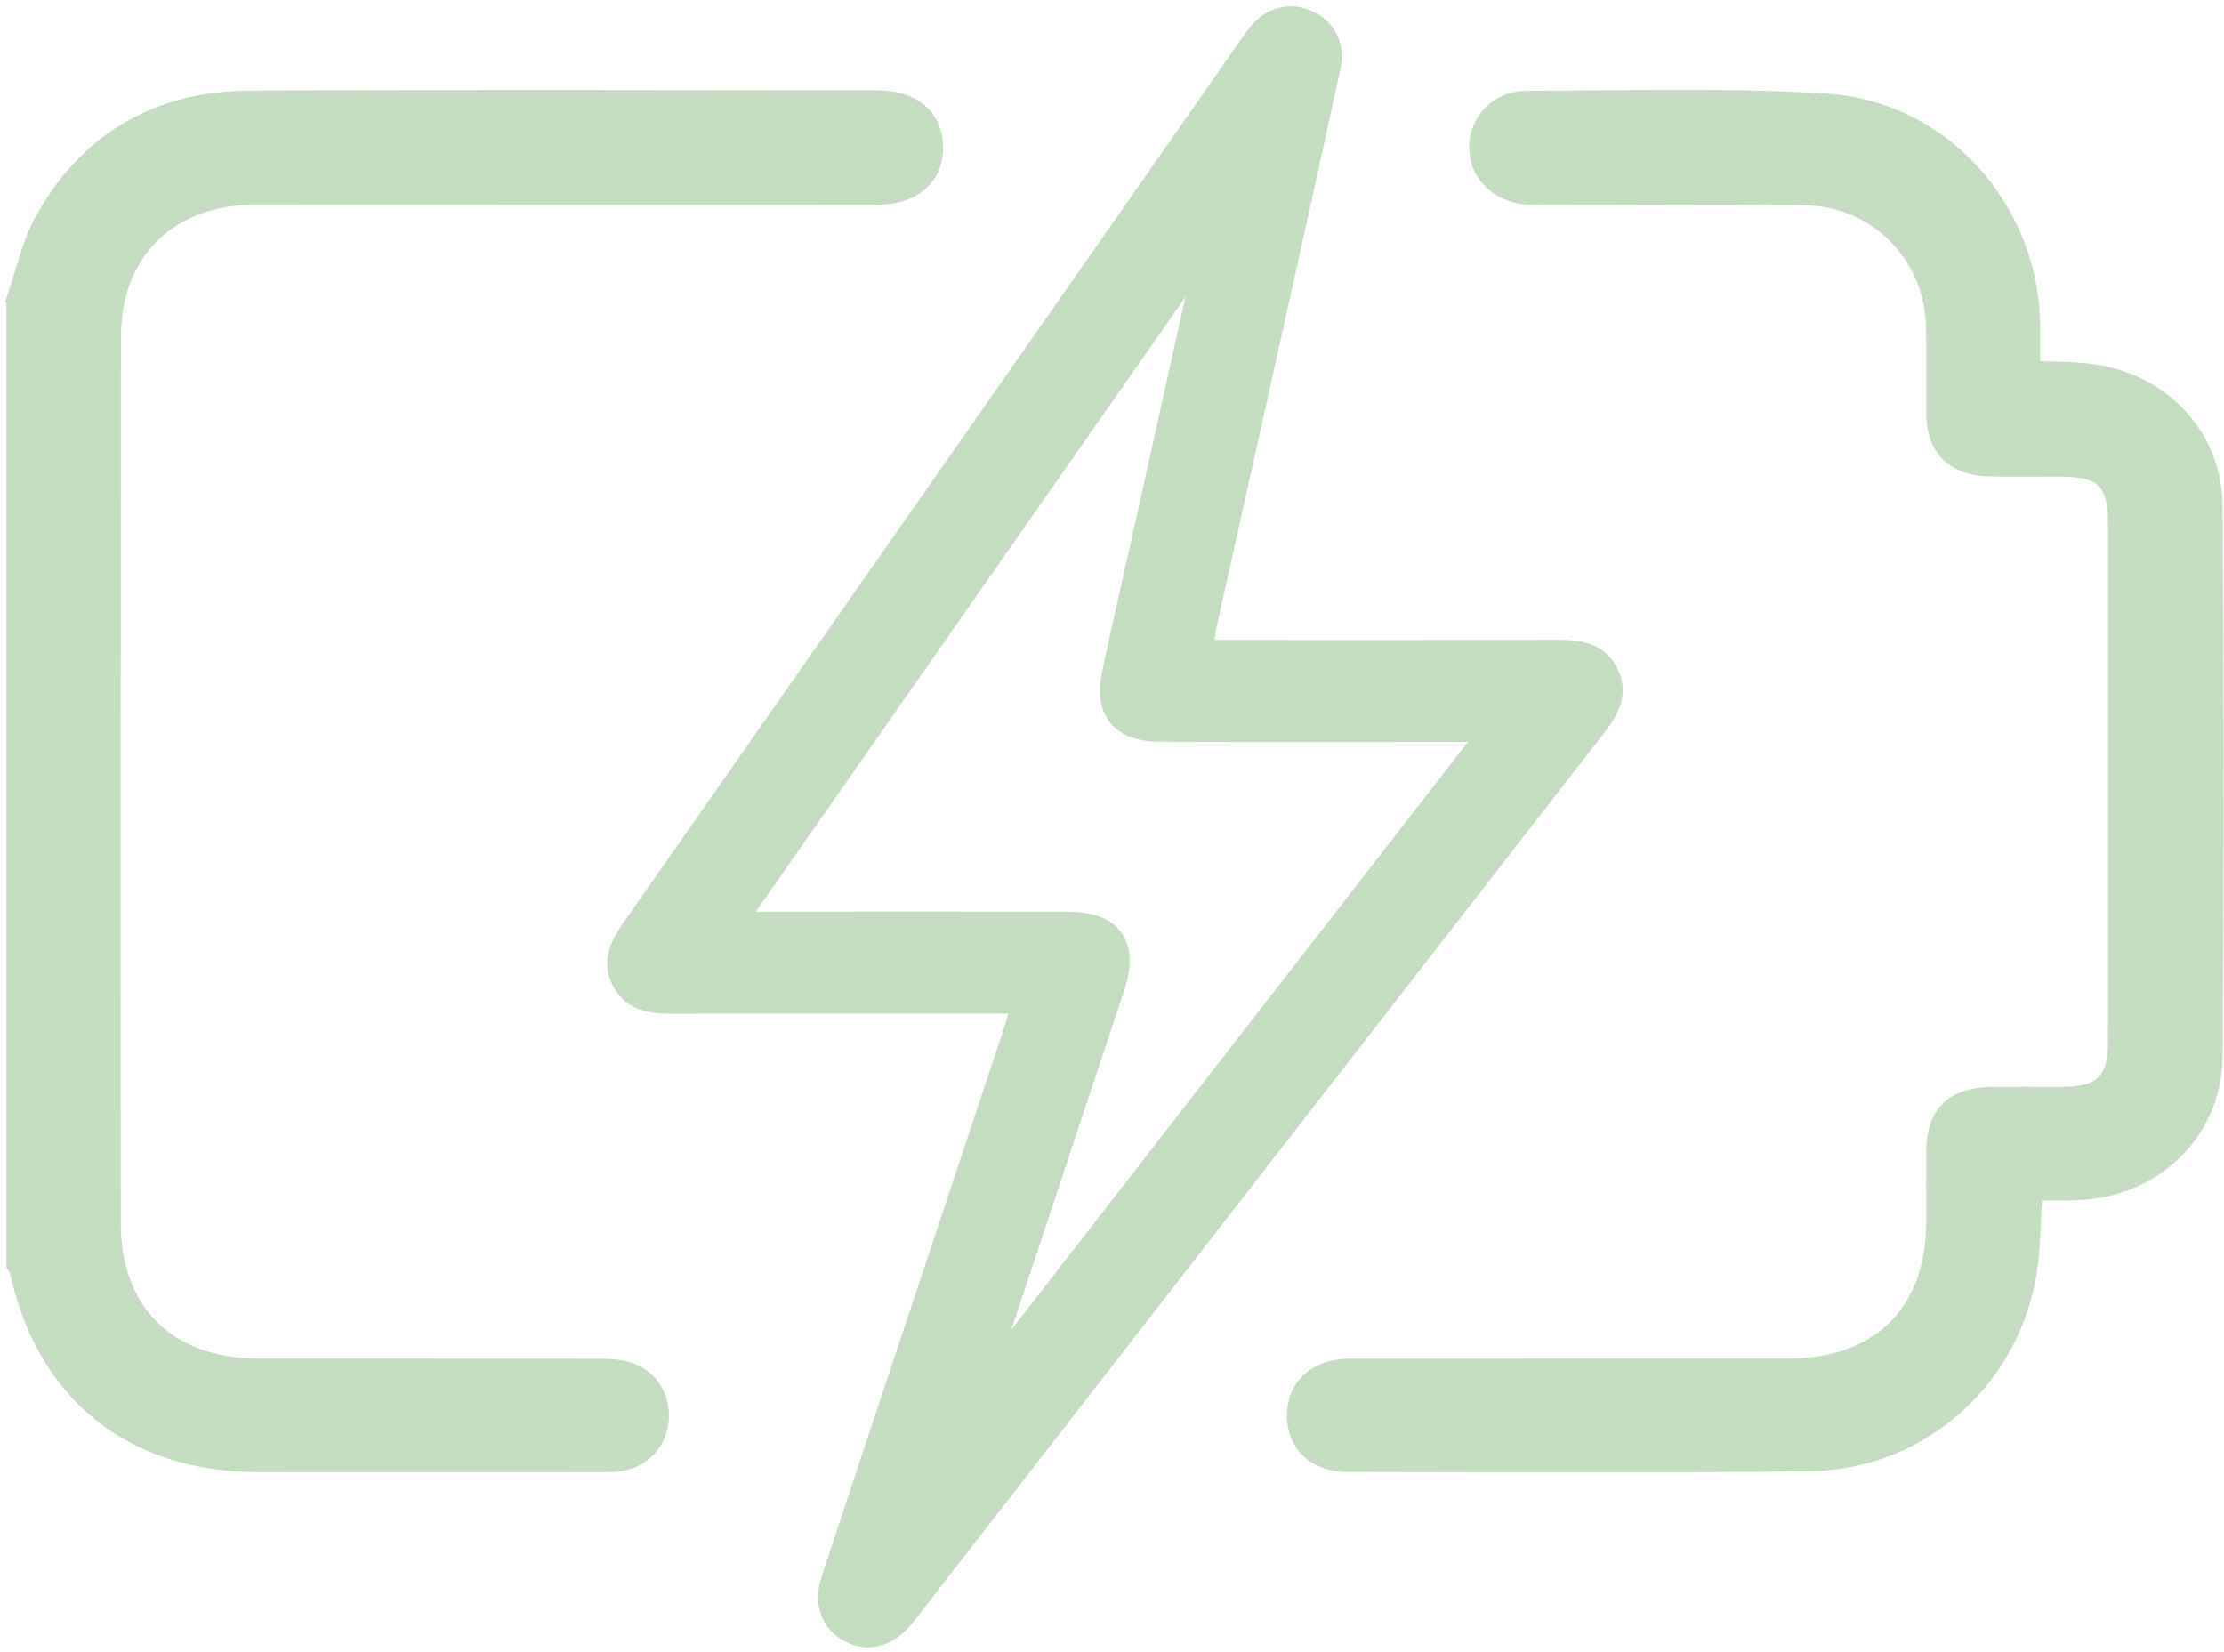
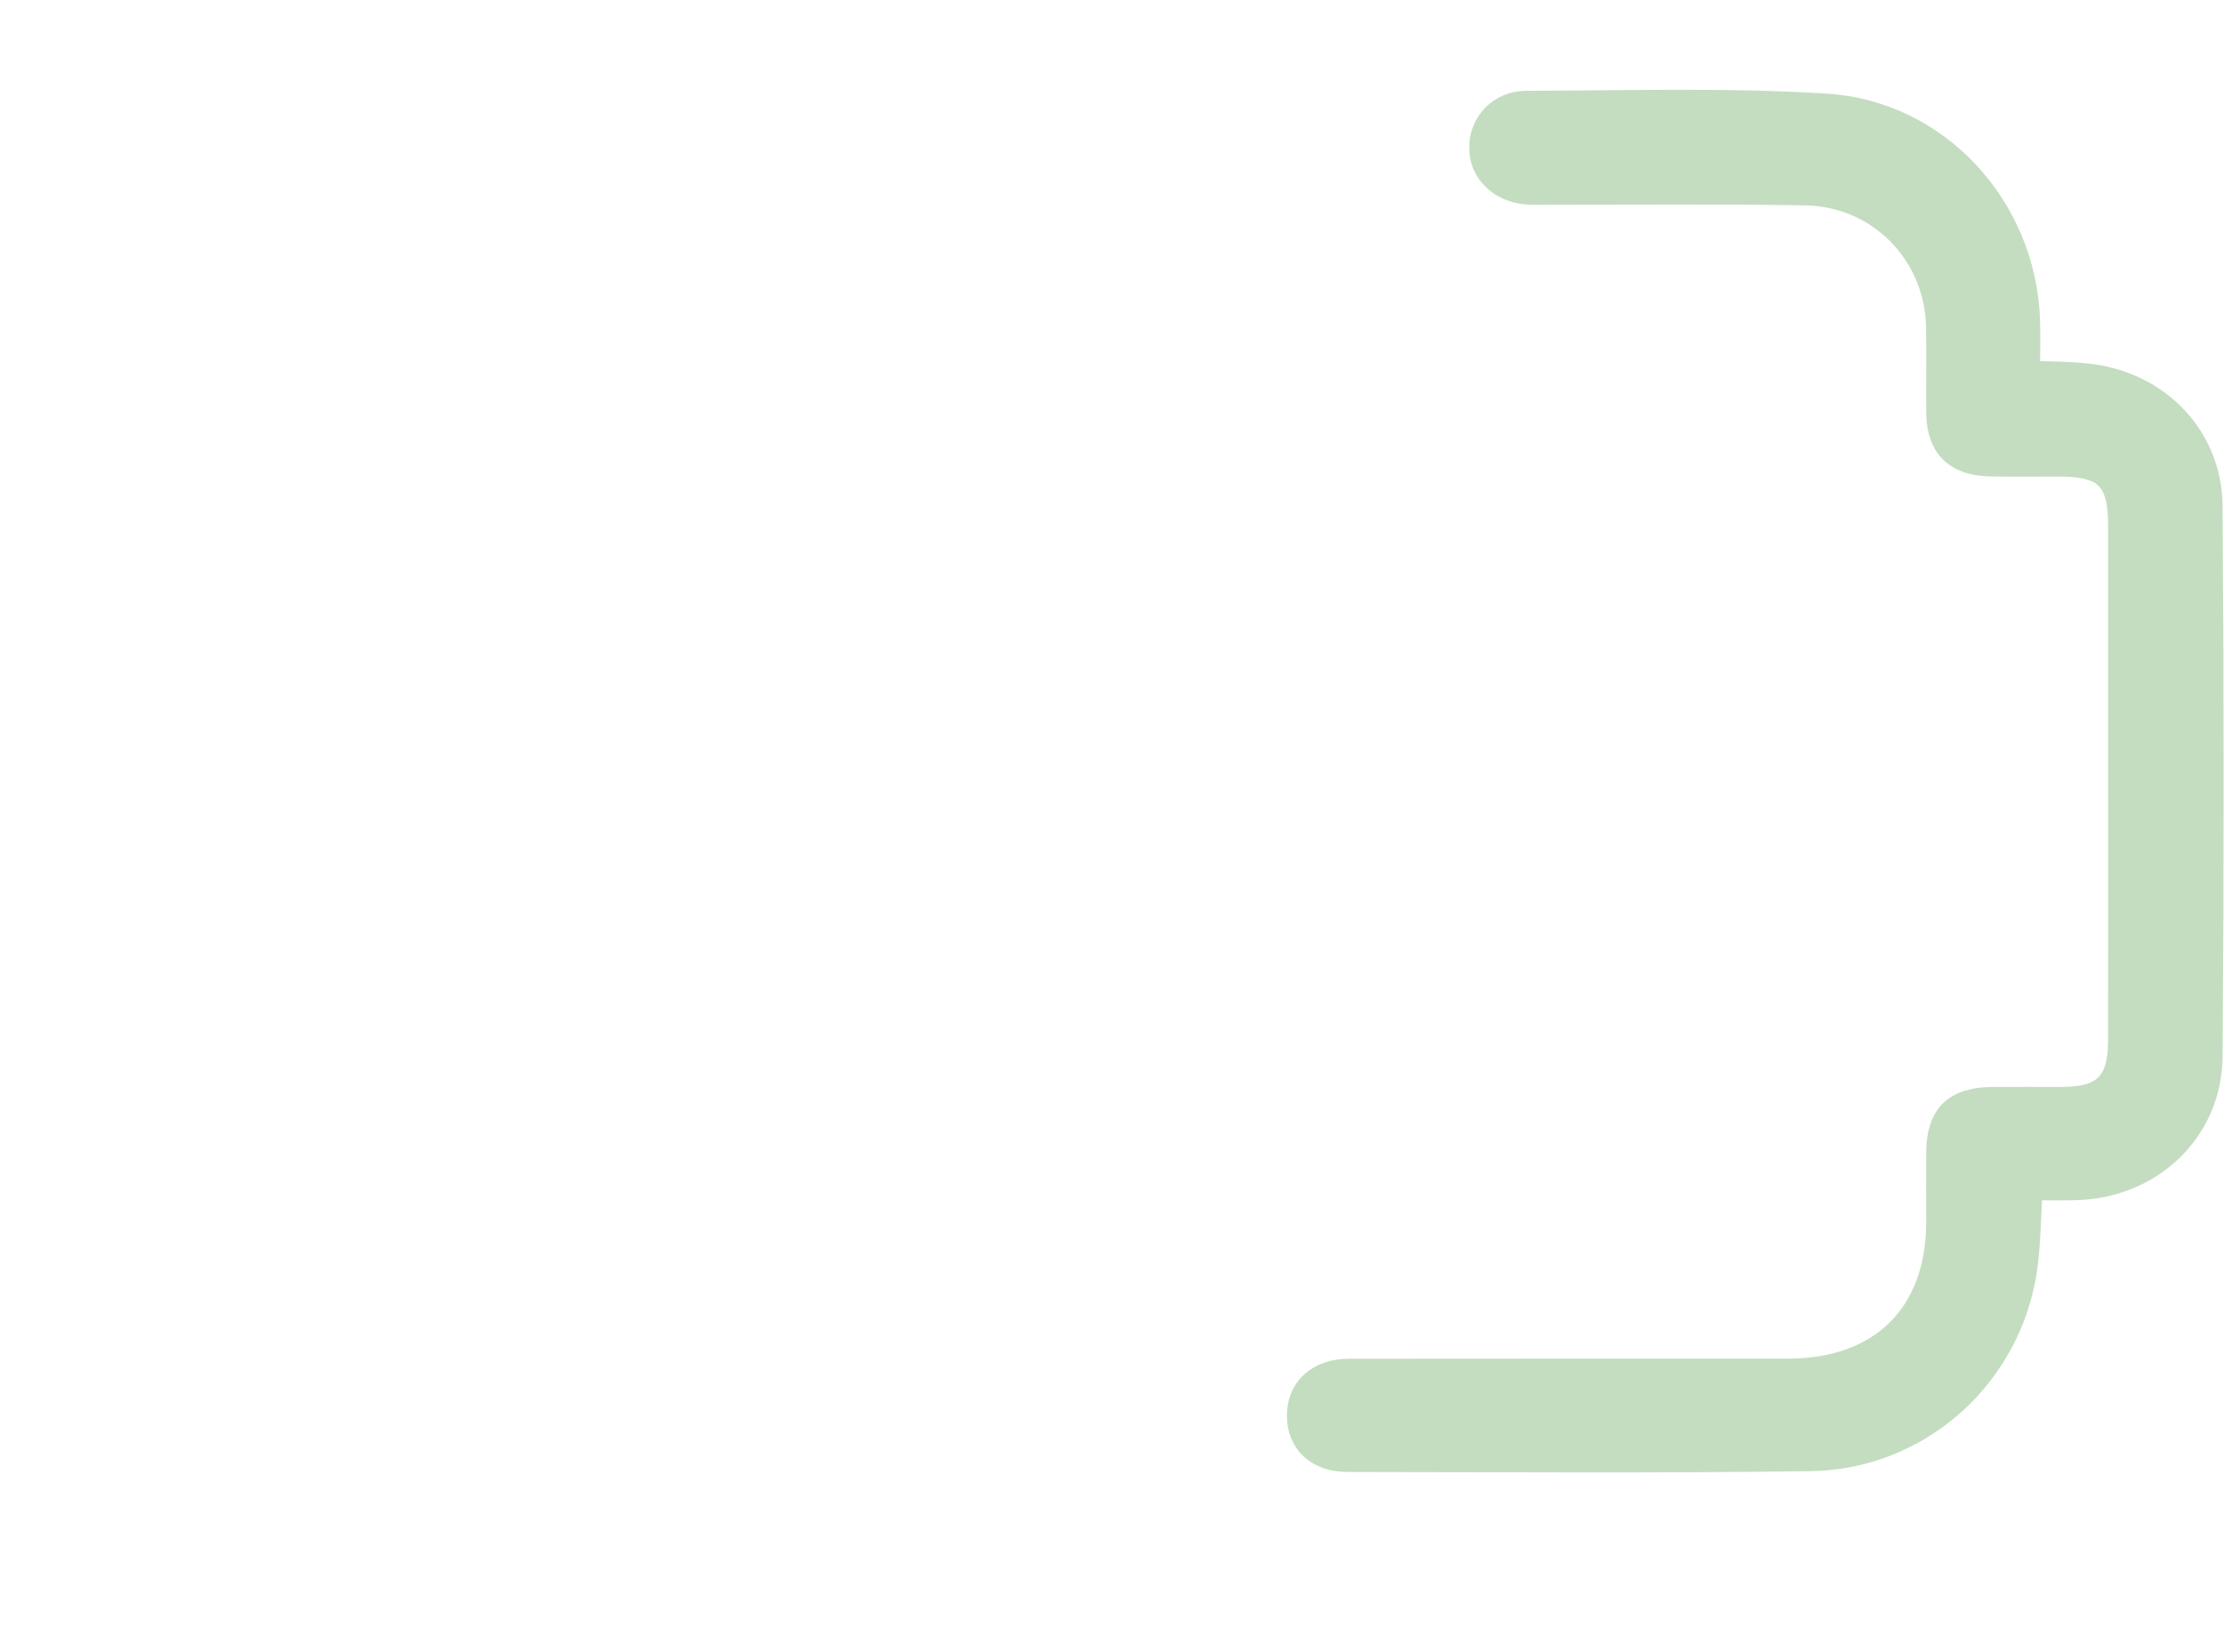
<svg xmlns="http://www.w3.org/2000/svg" width="140" height="104" viewBox="0 0 140 104" fill="none">
-   <path d="M1.13 18.905C1.713 17.234 2.074 15.439 2.925 13.914C5.678 8.978 10.055 6.464 15.722 6.434C28.895 6.365 42.067 6.407 55.24 6.417C57.35 6.417 58.604 7.488 58.636 9.221C58.669 11.021 57.4 12.149 55.233 12.152C42.15 12.161 29.067 12.149 15.982 12.161C11.622 12.166 8.338 14.475 7.257 18.328C6.984 19.299 6.879 20.346 6.879 21.36C6.857 39.891 6.859 58.421 6.867 76.952C6.867 82.721 10.466 86.254 16.31 86.257C23.458 86.259 30.607 86.254 37.755 86.267C38.331 86.267 38.936 86.291 39.477 86.463C40.808 86.882 41.514 88.089 41.352 89.492C41.201 90.779 40.21 91.751 38.861 91.9C38.461 91.944 38.053 91.937 37.65 91.937C30.502 91.937 23.353 91.949 16.205 91.937C8.366 91.92 2.975 87.549 1.328 79.917C1.303 79.796 1.2 79.692 1.133 79.58C1.133 59.356 1.133 39.134 1.133 18.91L1.13 18.905Z" fill="#C4DDC1" stroke="#C4DDC1" stroke-width="1.466" stroke-miterlimit="10" />
-   <path d="M76.09 40.622C76.684 40.622 77.212 40.622 77.74 40.622C84.528 40.622 91.316 40.632 98.101 40.614C99.527 40.612 100.821 40.827 101.515 42.241C102.203 43.641 101.607 44.779 100.731 45.908C86.305 64.456 71.893 83.016 57.476 101.574C57.339 101.75 57.204 101.929 57.058 102.097C55.992 103.349 54.621 103.694 53.352 103.034C52.035 102.35 51.512 100.976 52.04 99.367C53.707 94.295 55.399 89.229 57.084 84.164C59.218 77.747 61.356 71.331 63.491 64.914C63.629 64.498 63.749 64.076 63.934 63.471H62.375C55.677 63.471 48.979 63.461 42.281 63.479C40.857 63.481 39.566 63.268 38.862 61.86C38.192 60.521 38.735 59.4 39.521 58.275C52.476 39.769 65.413 21.25 78.356 2.737C78.561 2.445 78.758 2.145 78.986 1.872C79.902 0.766 81.256 0.439 82.49 1.014C83.714 1.584 84.362 2.824 84.057 4.227C82.926 9.444 81.767 14.655 80.608 19.867C79.151 26.425 77.682 32.978 76.223 39.536C76.158 39.833 76.148 40.146 76.093 40.619L76.09 40.622ZM75.159 17.807C75.077 17.767 74.994 17.73 74.912 17.69C65.643 30.95 56.375 44.212 46.929 57.727C47.693 57.727 48.166 57.727 48.639 57.727C54.841 57.727 61.045 57.719 67.248 57.729C70.219 57.734 71.39 59.37 70.464 62.192C69.798 64.22 69.115 66.243 68.442 68.271C66.602 73.79 64.765 79.312 62.928 84.831C62.995 84.868 63.063 84.908 63.128 84.945C73.047 72.176 82.968 59.408 93.1 46.366C92.297 46.366 91.829 46.366 91.358 46.366C85.246 46.366 79.131 46.379 73.019 46.359C70.341 46.349 69.152 44.874 69.718 42.278C70.531 38.539 71.382 34.81 72.216 31.076C73.202 26.653 74.181 22.227 75.164 17.804L75.159 17.807Z" fill="#C4DDC1" stroke="#C4DDC1" stroke-width="0.677" stroke-miterlimit="10" />
  <path d="M127.863 74.822C127.708 76.87 127.743 78.712 127.405 80.487C126.174 86.963 120.592 91.783 113.959 91.875C104.251 92.011 94.54 91.934 84.831 91.927C82.924 91.927 81.755 90.814 81.742 89.133C81.73 87.424 82.969 86.267 84.913 86.264C94.129 86.252 103.345 86.259 112.56 86.257C118.415 86.257 121.976 82.736 121.986 76.957C121.986 75.486 121.979 74.016 121.986 72.548C122.001 70.191 123.055 69.166 125.475 69.154C126.914 69.147 128.351 69.154 129.79 69.154C132.451 69.147 133.429 68.185 133.434 65.512C133.444 59.99 133.437 54.466 133.437 48.945C133.437 43.644 133.442 38.346 133.437 33.045C133.434 30.164 132.541 29.274 129.68 29.266C128.196 29.261 126.712 29.294 125.23 29.256C123.095 29.204 122.011 28.106 121.989 26.003C121.969 24.179 122.016 22.351 121.974 20.527C121.869 15.952 118.279 12.278 113.662 12.196C108.223 12.099 102.784 12.164 97.345 12.159C96.94 12.159 96.534 12.176 96.131 12.144C94.392 12.003 93.186 10.79 93.216 9.238C93.246 7.723 94.409 6.454 96.089 6.449C102.381 6.434 108.688 6.231 114.958 6.625C122.019 7.071 127.415 13.066 127.683 20.078C127.725 21.176 127.688 22.279 127.688 23.432C129.129 23.504 130.388 23.48 131.622 23.641C135.942 24.203 139.146 27.553 139.179 31.872C139.264 43.406 139.266 54.943 139.181 66.476C139.146 71.16 135.442 74.668 130.726 74.817C129.793 74.847 128.854 74.822 127.865 74.822H127.863Z" fill="#C4DDC1" stroke="#C4DDC1" stroke-width="1.466" stroke-miterlimit="10" />
</svg>